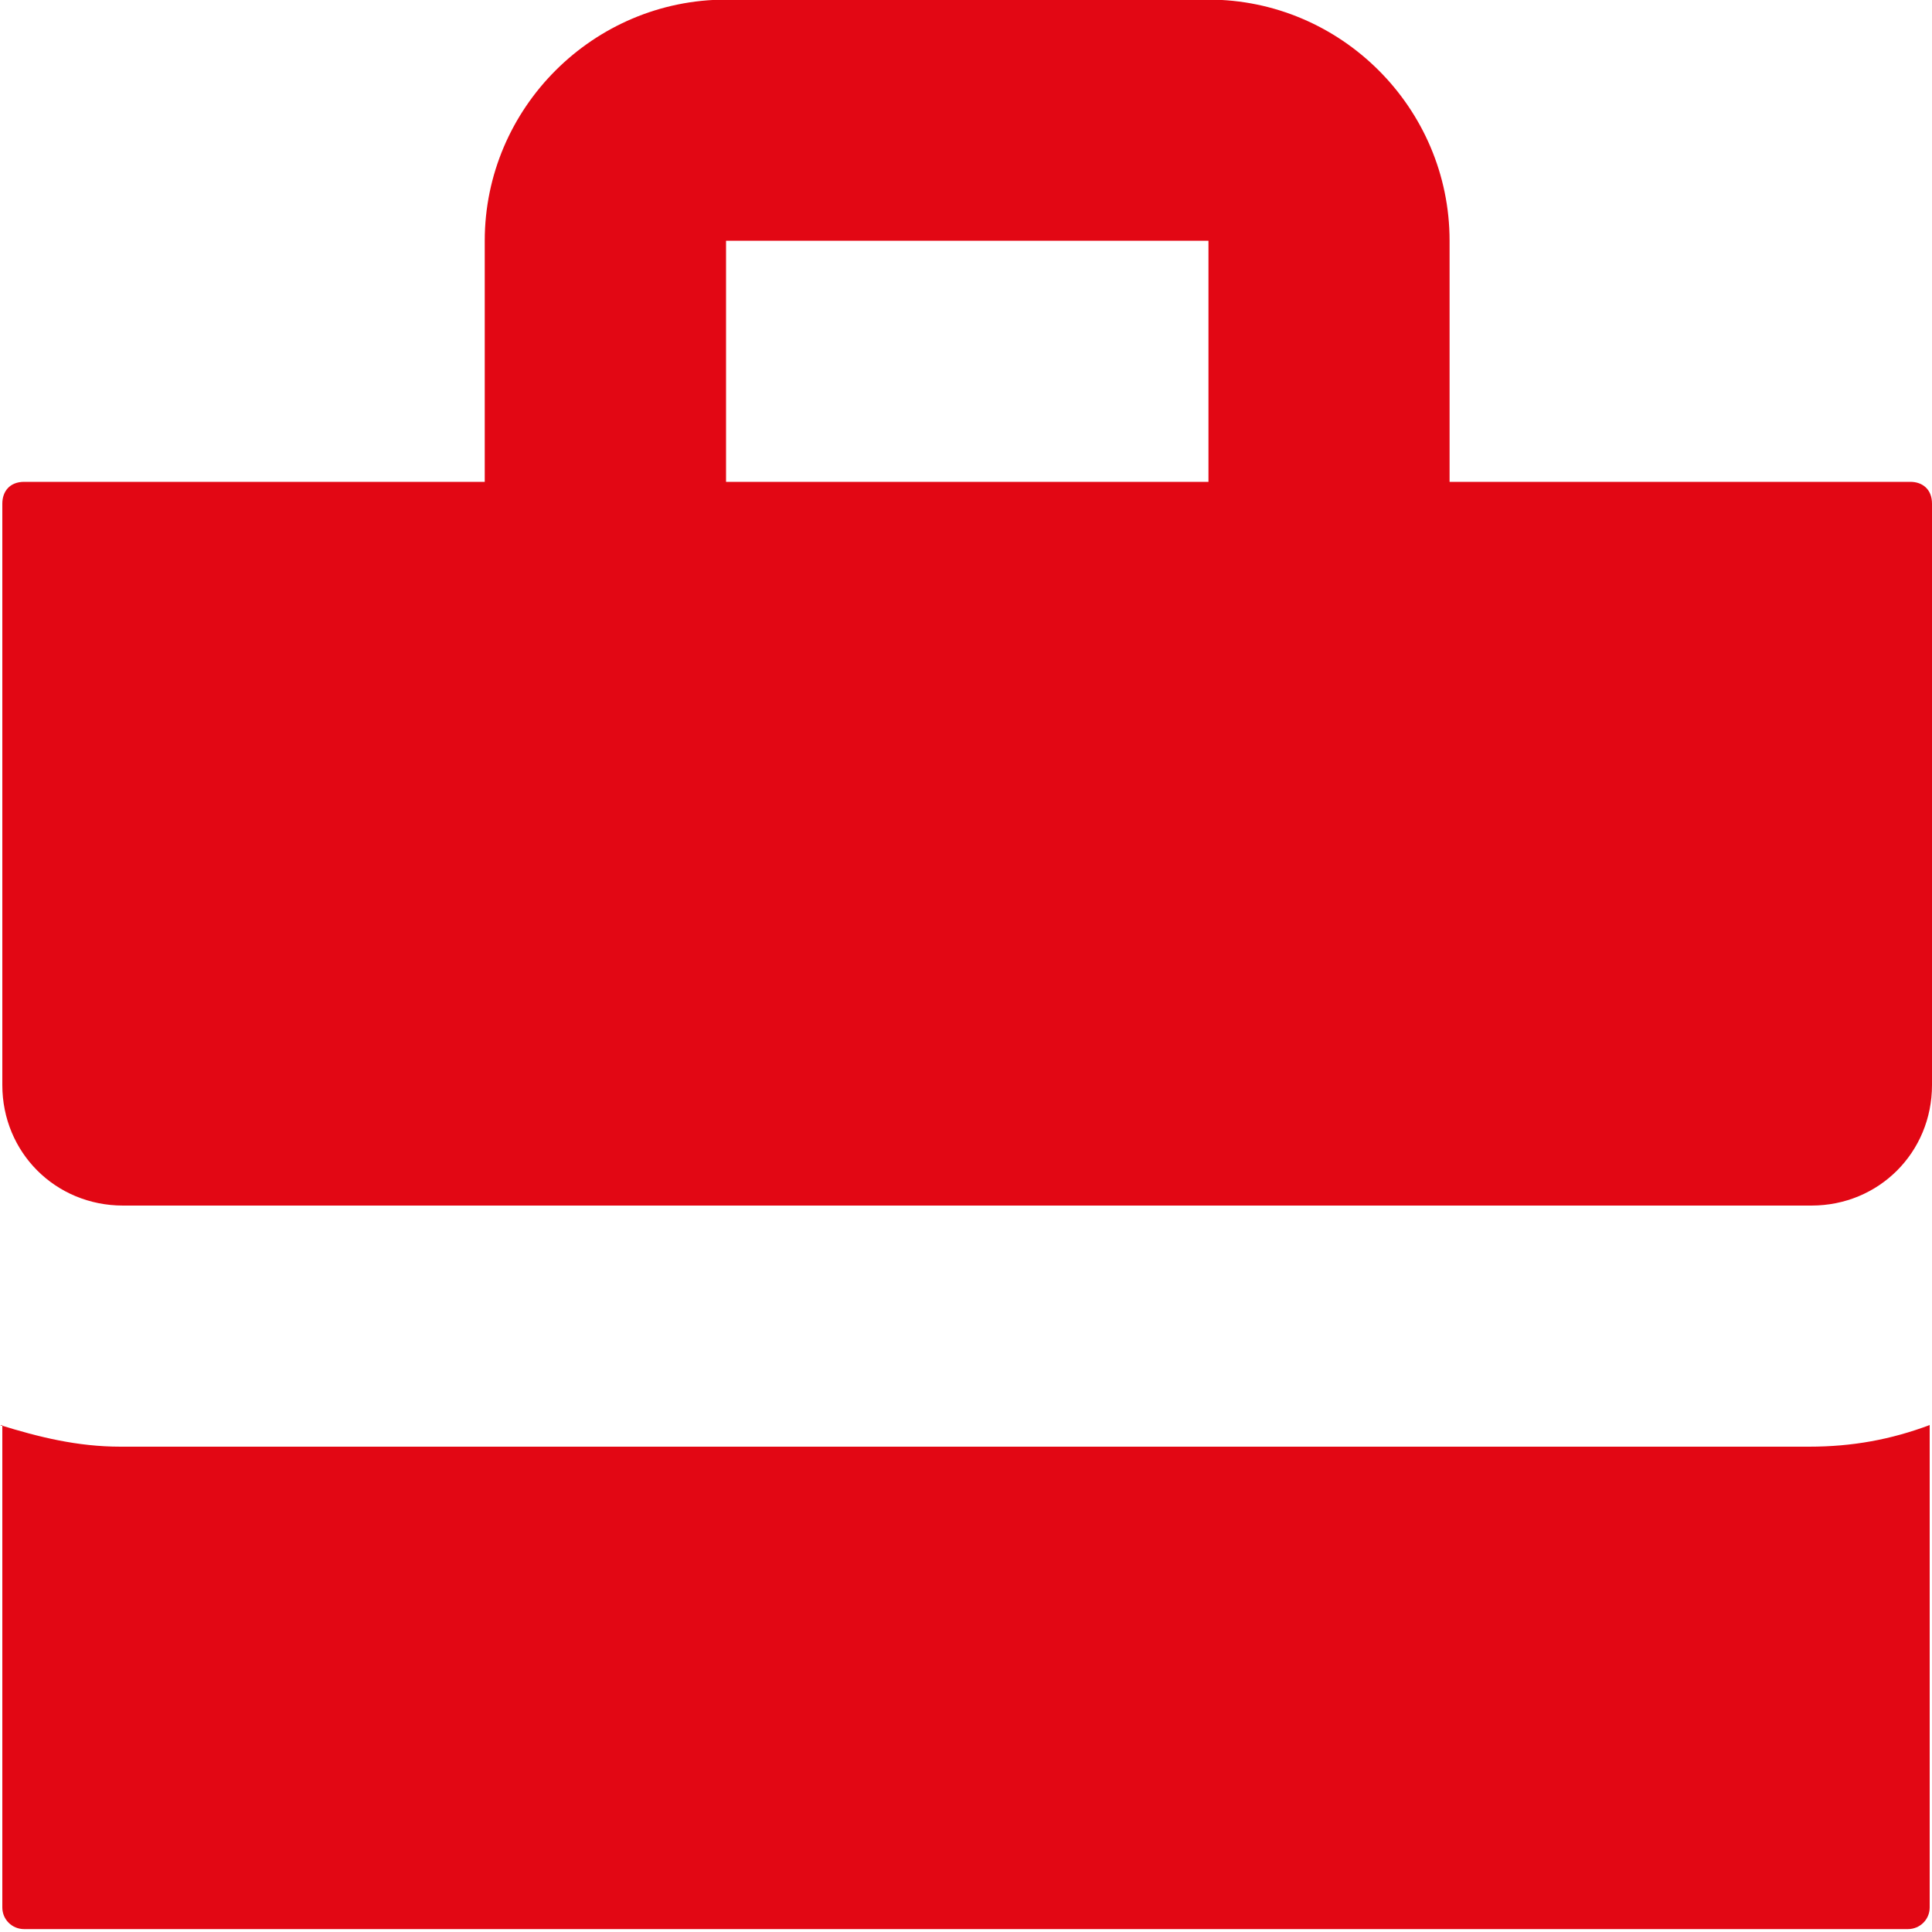
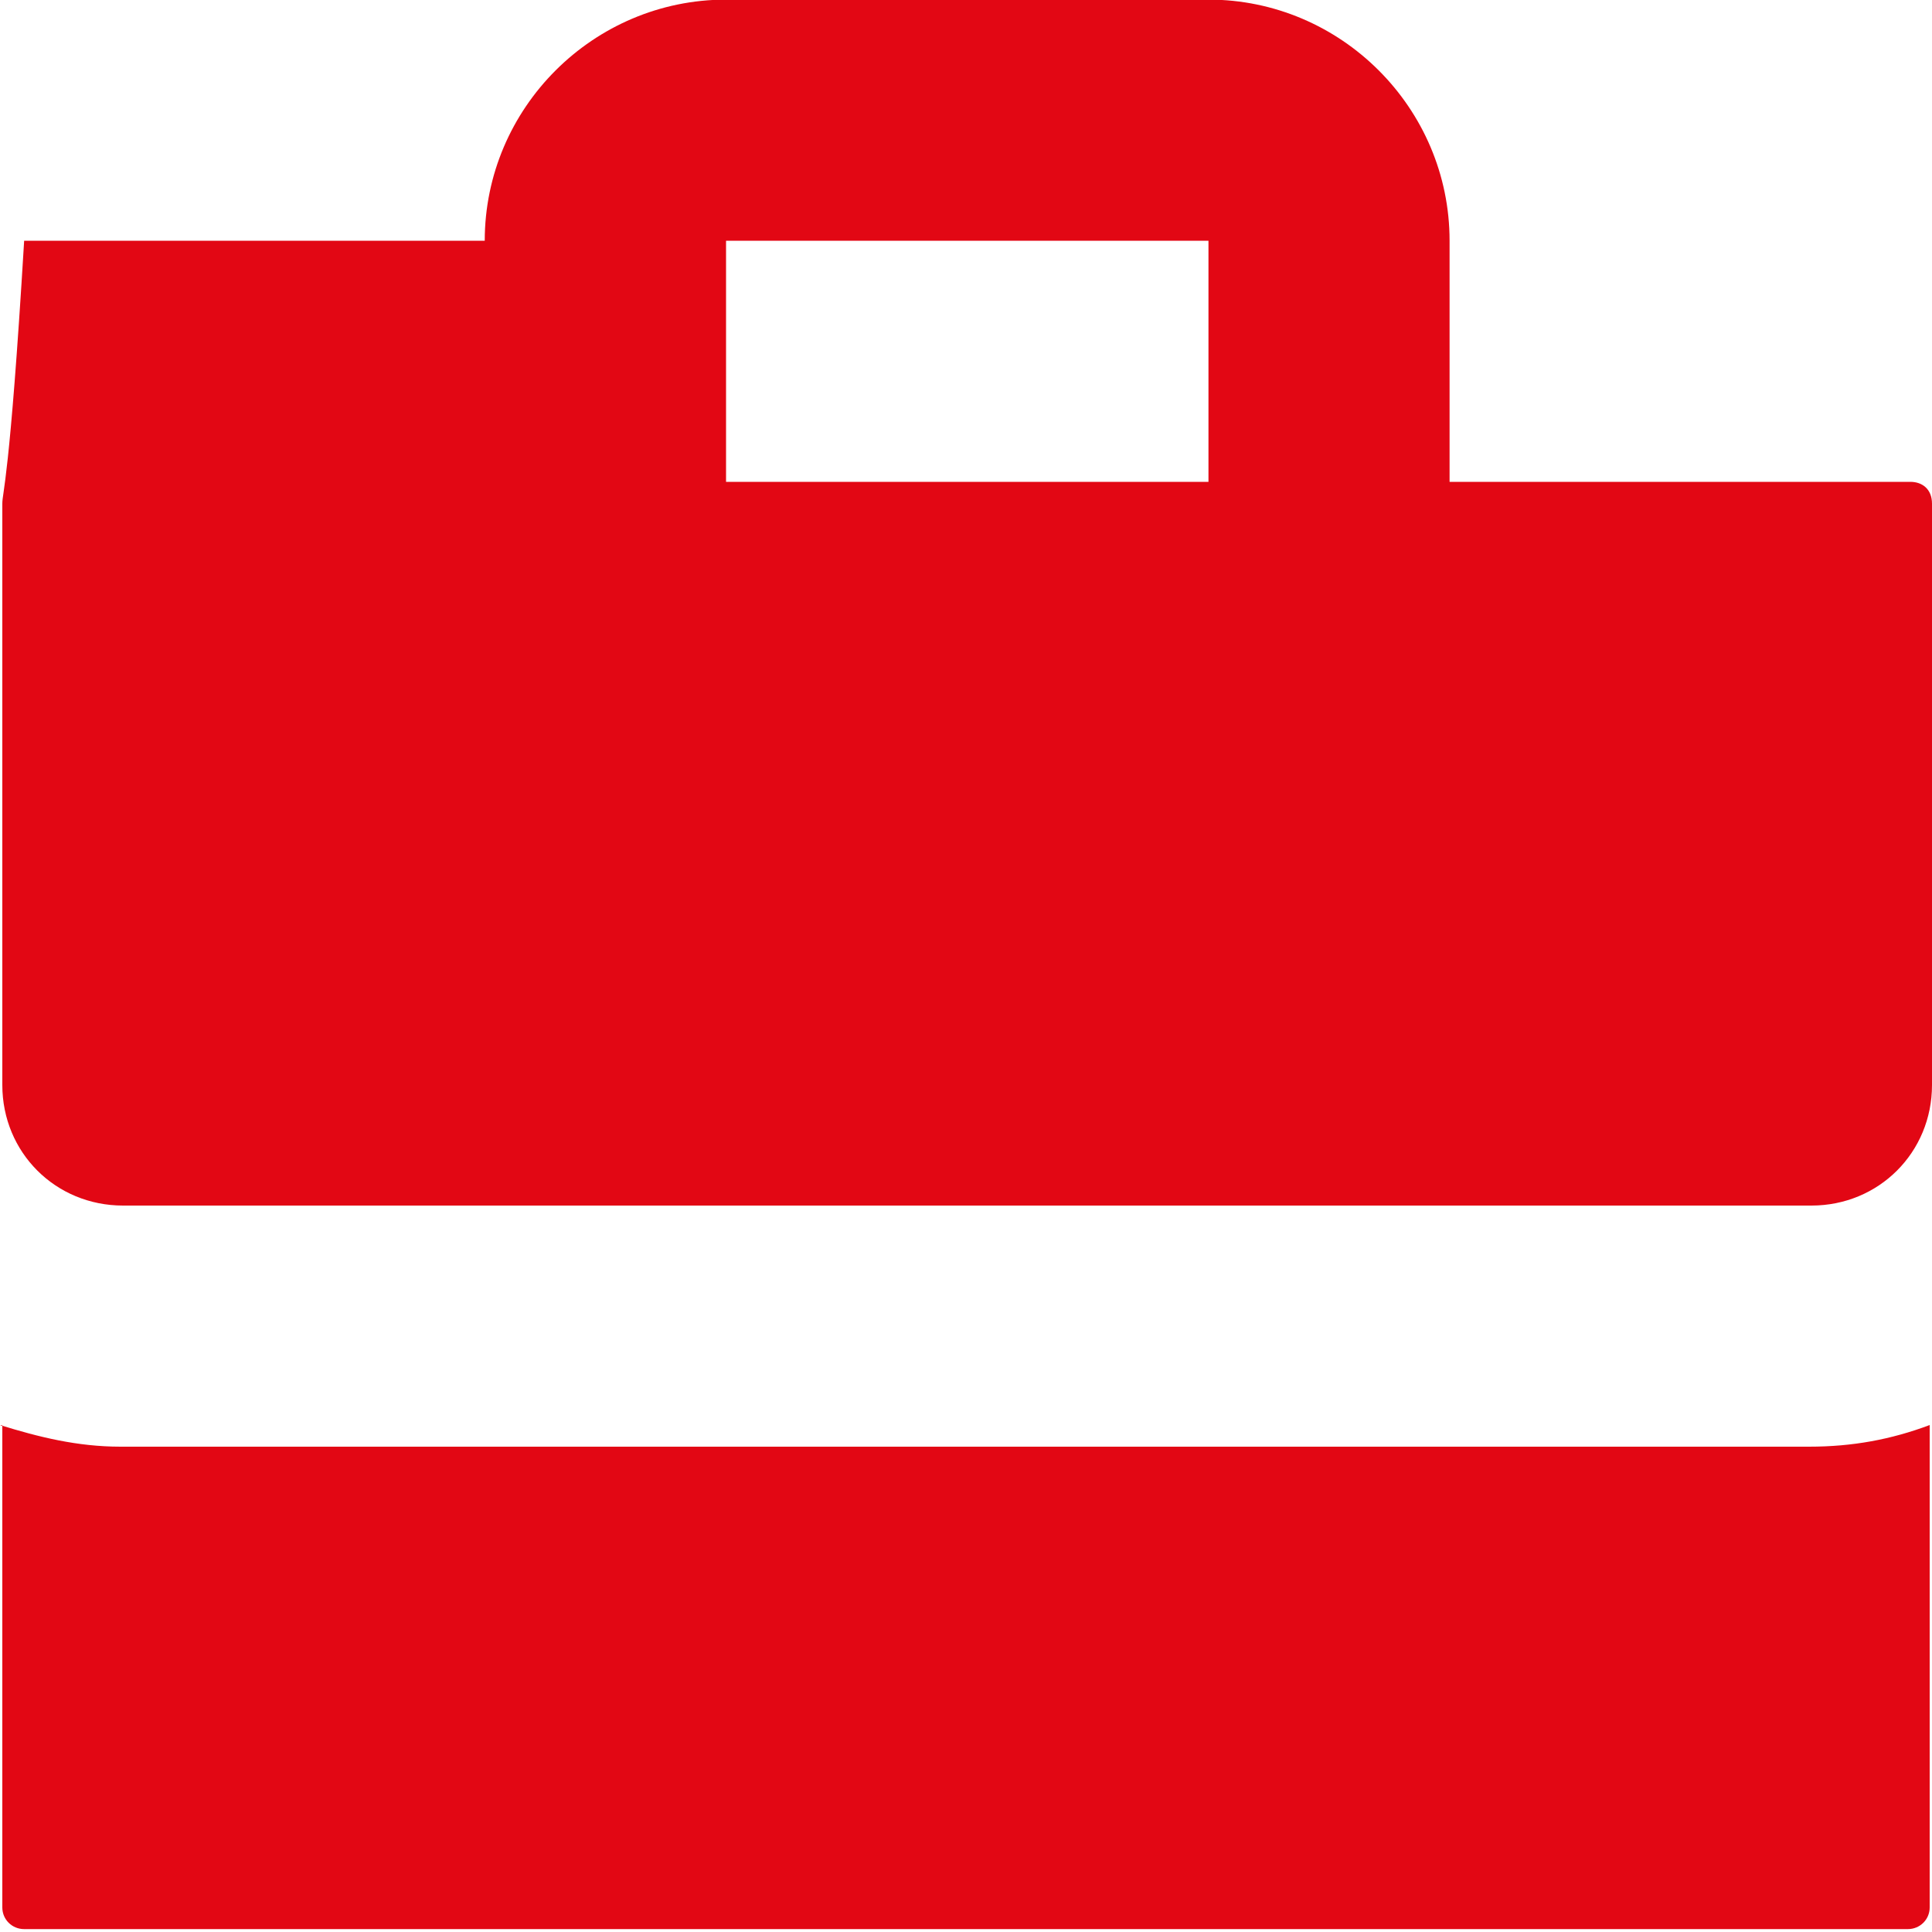
<svg xmlns="http://www.w3.org/2000/svg" width="10" height="10" viewBox="0 0 10 10" fill="none">
-   <path d="M3.758 -0.002C3.071 -0.002 2.509 0.559 2.509 1.246V2.494H0.125C0.05 2.494 0.012 2.544 0.012 2.607V5.616C0.012 5.965 0.287 6.24 0.637 6.24H9.376C9.725 6.24 10 5.965 10 5.616V2.607C10 2.532 9.95 2.494 9.888 2.494H7.503V1.246C7.503 0.559 6.941 -0.002 6.255 -0.002L3.758 -0.002ZM3.758 1.246H6.255V2.494H3.758V1.246ZM0.012 7.376V9.873C0.012 9.935 0.062 9.985 0.125 9.985H9.875C9.938 9.985 9.988 9.935 9.988 9.873V7.376C9.788 7.451 9.588 7.488 9.363 7.488H0.624C0.4 7.488 0.2 7.438 0 7.376H0.012Z" fill="#E20714" />
+   <path d="M3.758 -0.002C3.071 -0.002 2.509 0.559 2.509 1.246H0.125C0.05 2.494 0.012 2.544 0.012 2.607V5.616C0.012 5.965 0.287 6.24 0.637 6.24H9.376C9.725 6.24 10 5.965 10 5.616V2.607C10 2.532 9.95 2.494 9.888 2.494H7.503V1.246C7.503 0.559 6.941 -0.002 6.255 -0.002L3.758 -0.002ZM3.758 1.246H6.255V2.494H3.758V1.246ZM0.012 7.376V9.873C0.012 9.935 0.062 9.985 0.125 9.985H9.875C9.938 9.985 9.988 9.935 9.988 9.873V7.376C9.788 7.451 9.588 7.488 9.363 7.488H0.624C0.4 7.488 0.2 7.438 0 7.376H0.012Z" fill="#E20714" />
</svg>